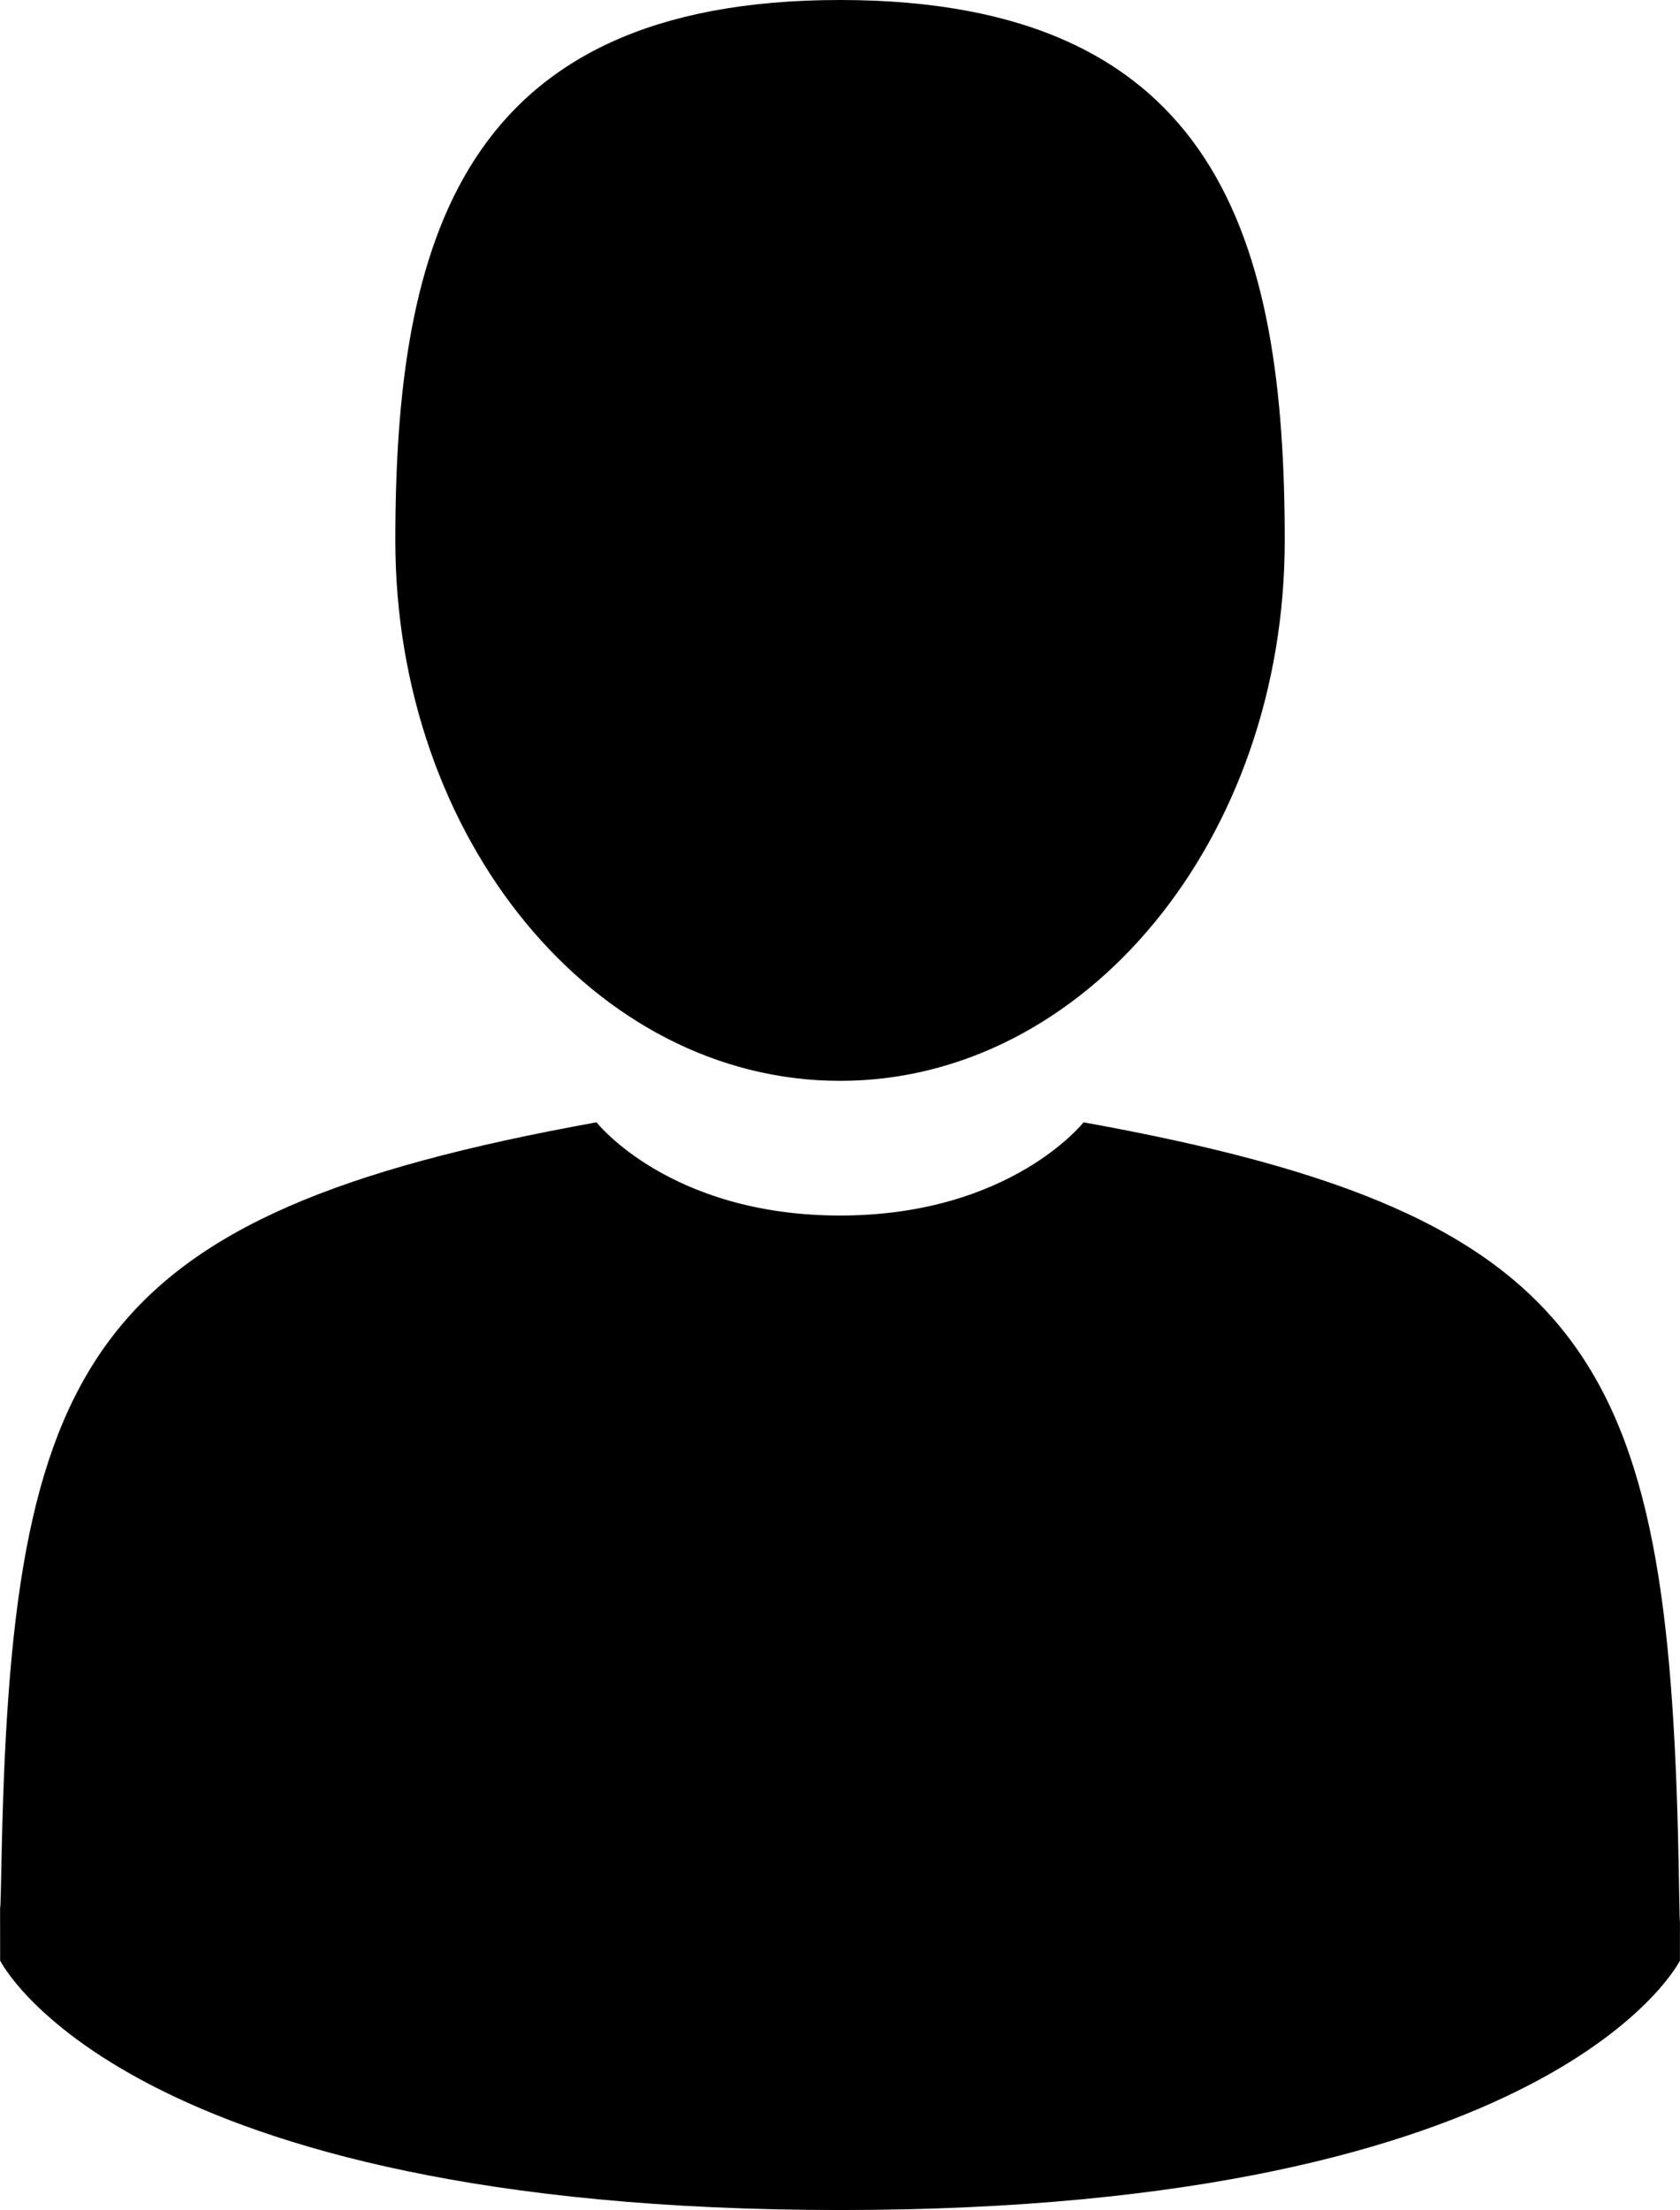
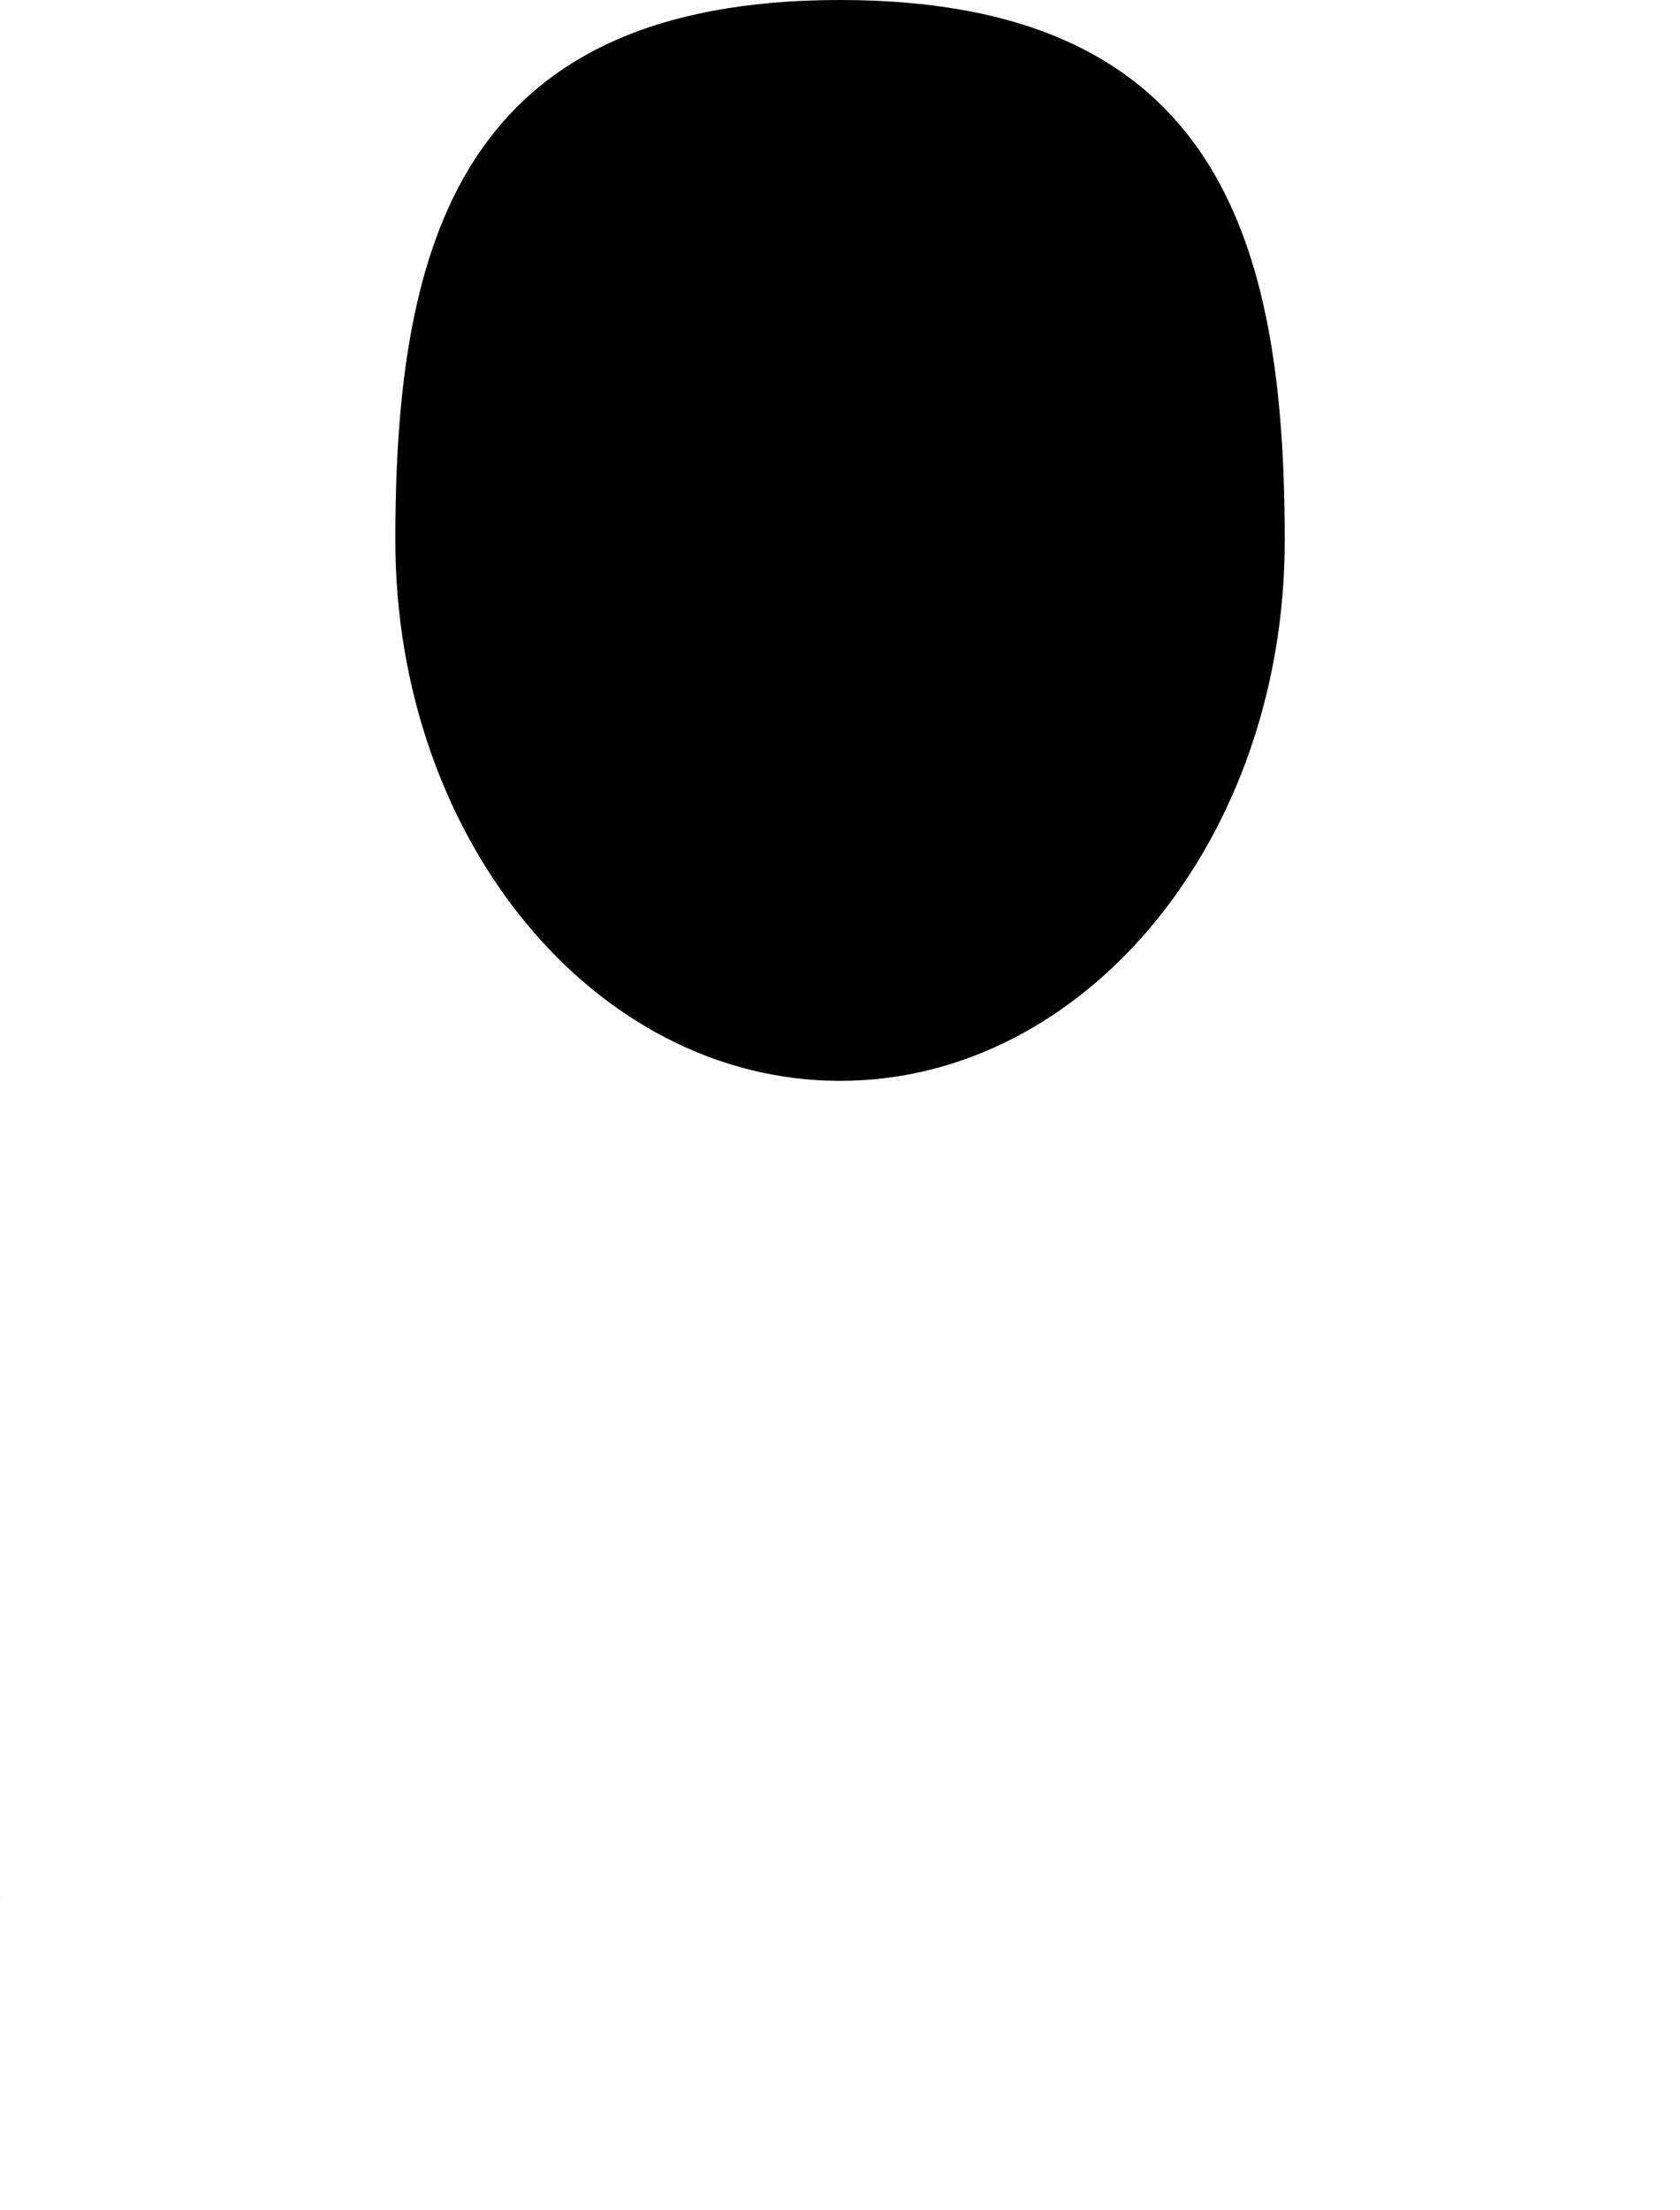
<svg xmlns="http://www.w3.org/2000/svg" version="1.1" id="Capa_1" x="0px" y="0px" width="389.407px" height="512px" viewBox="0 0 389.407 512" enable-background="new 0 0 389.407 512" xml:space="preserve">
  <g>
    <path d="M194.713,250.402c56.926,0,103.076-56.054,103.076-125.2C297.79,56.054,282.637,0,194.713,0   C106.788,0,91.633,56.054,91.633,125.202C91.633,194.348,137.784,250.402,194.713,250.402z" />
    <path d="M0.02,441.567C0.003,437.352-0.015,440.38,0.02,441.567L0.02,441.567z" />
-     <path d="M389.397,444.86C389.454,443.706,389.417,436.854,389.397,444.86L389.397,444.86z" />
-     <path d="M389.178,436.512c-1.91-120.454-17.641-154.777-138.023-176.504c0,0-16.945,21.594-56.443,21.594   c-39.496,0-56.445-21.594-56.445-21.594C19.196,281.498,2.508,315.313,0.314,432.599c-0.18,9.578-0.264,10.081-0.295,8.97   c0.007,2.084,0.016,5.937,0.016,12.654c0,0,28.661,57.777,194.677,57.777c166.014,0,194.678-57.777,194.678-57.777   c0-4.315,0.002-7.317,0.006-9.359C389.364,445.55,389.299,444.217,389.178,436.512z" />
  </g>
</svg>